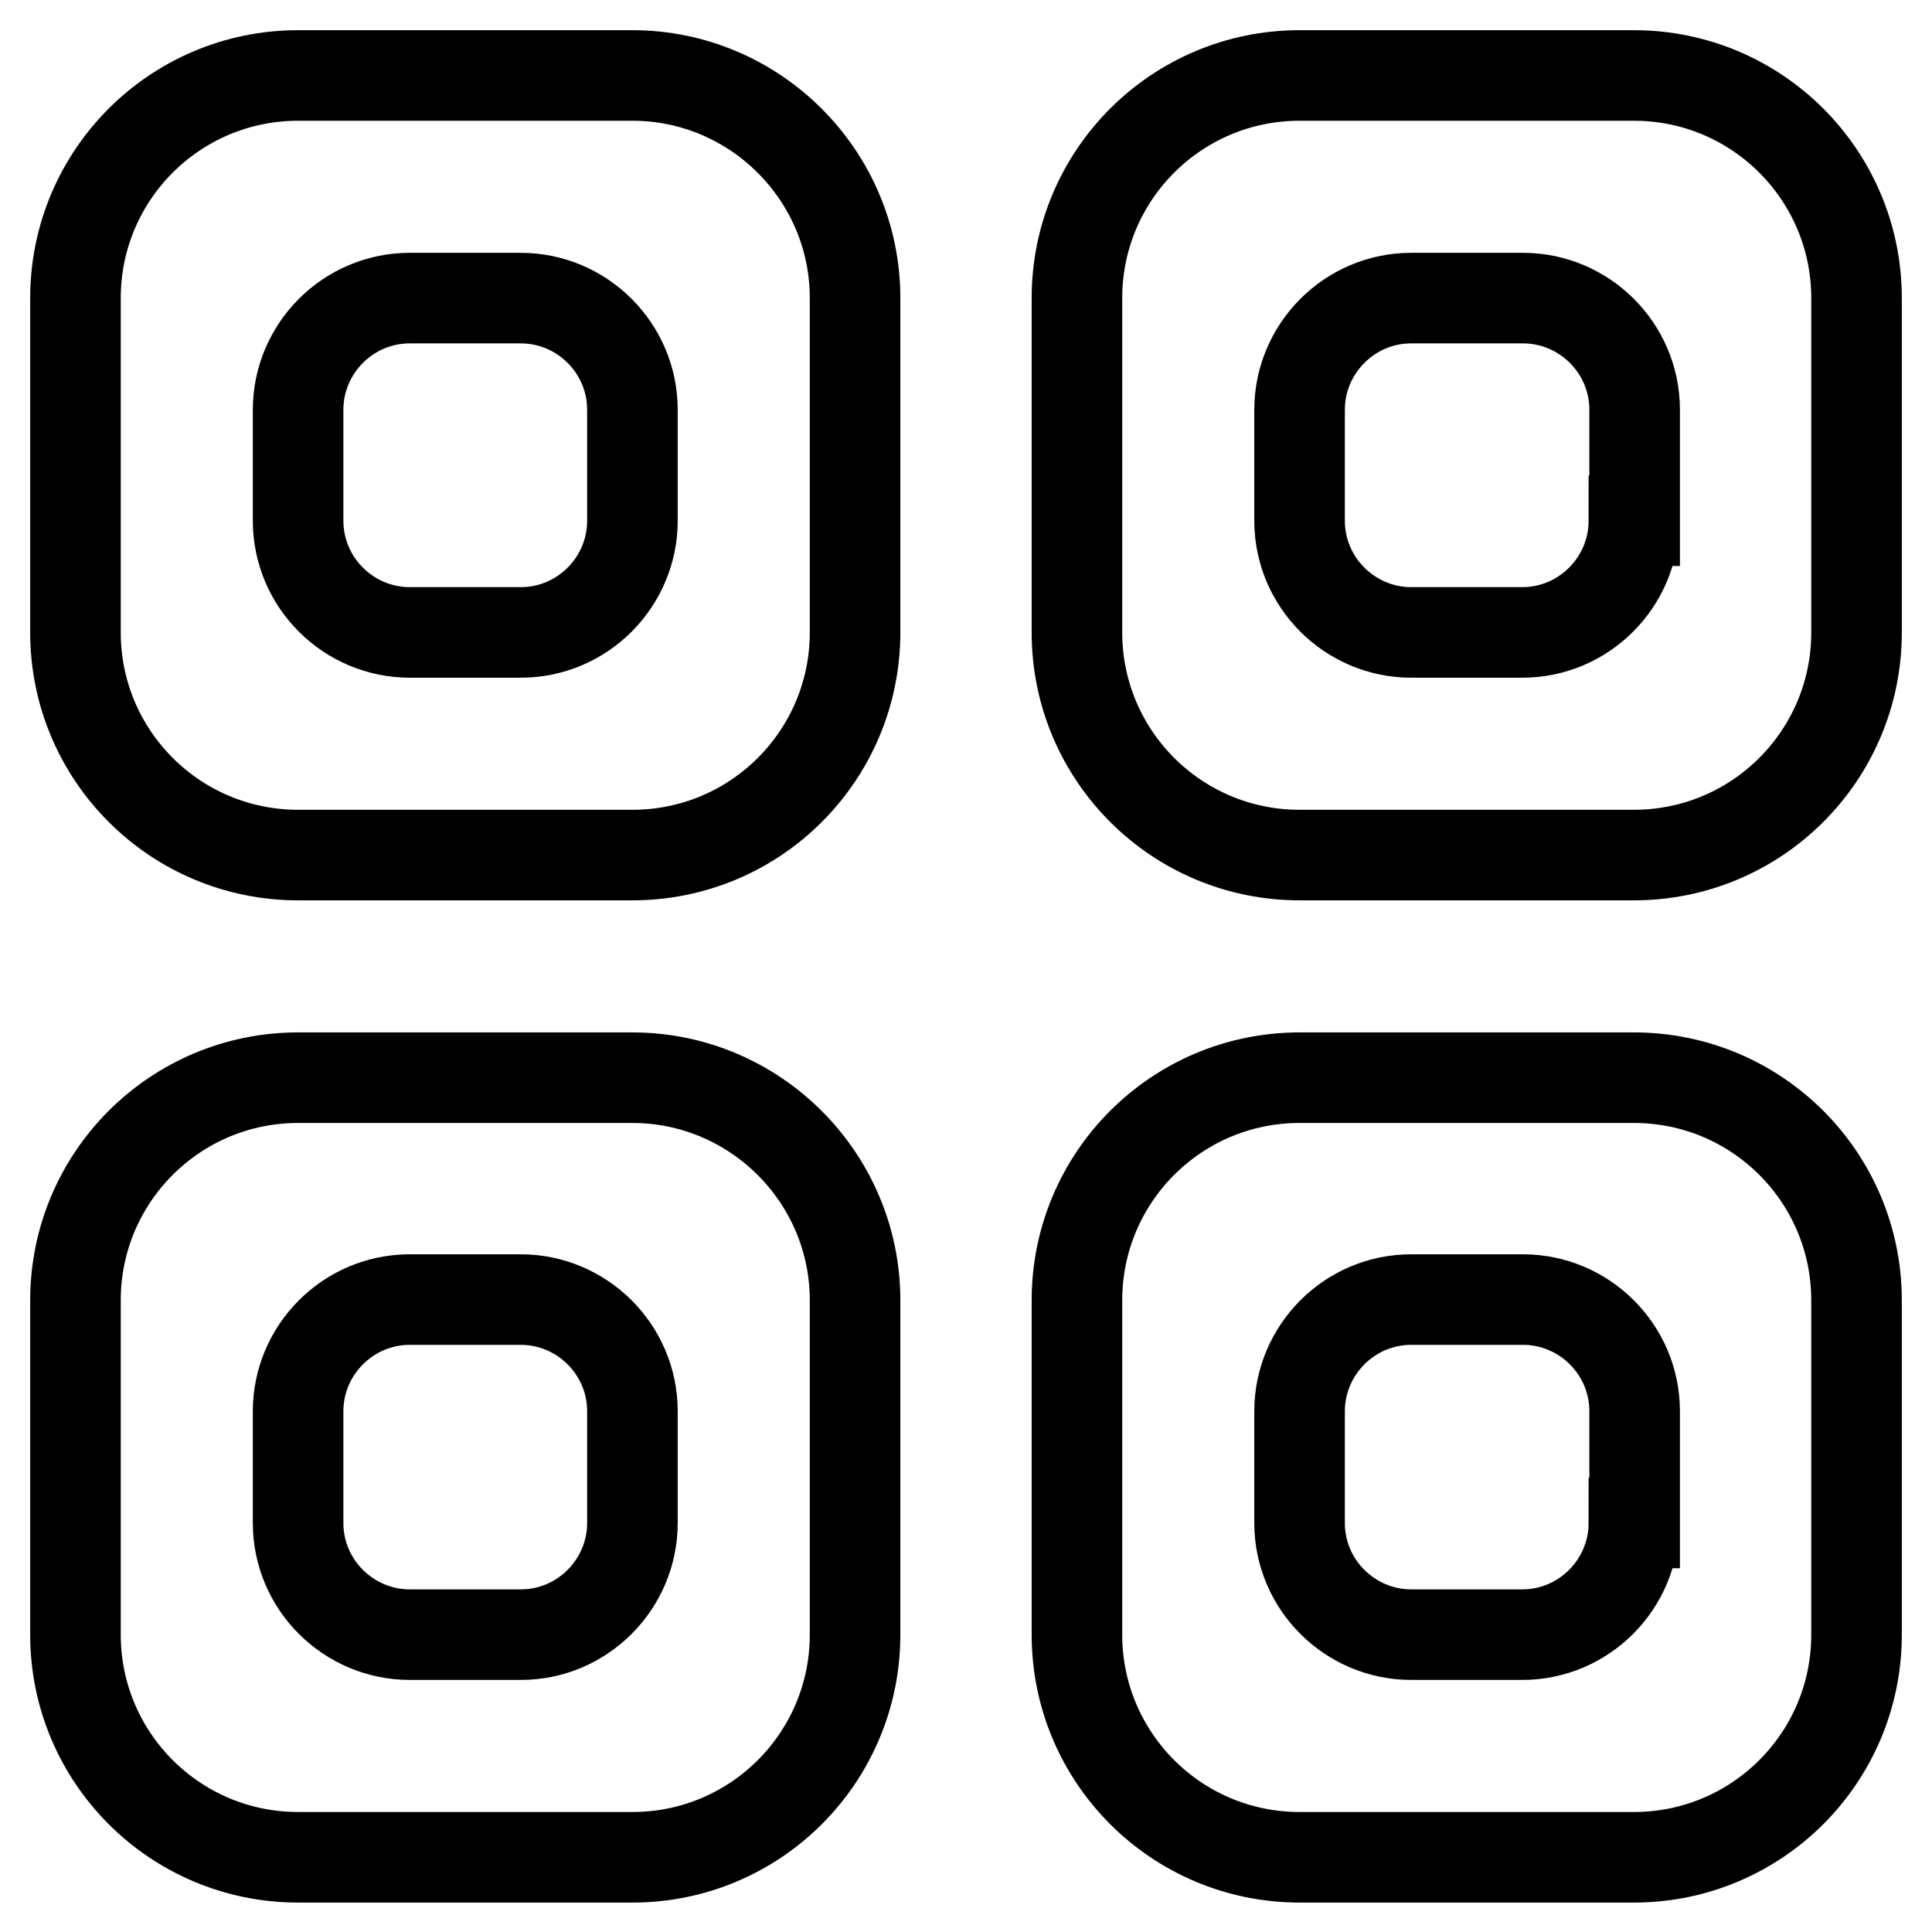
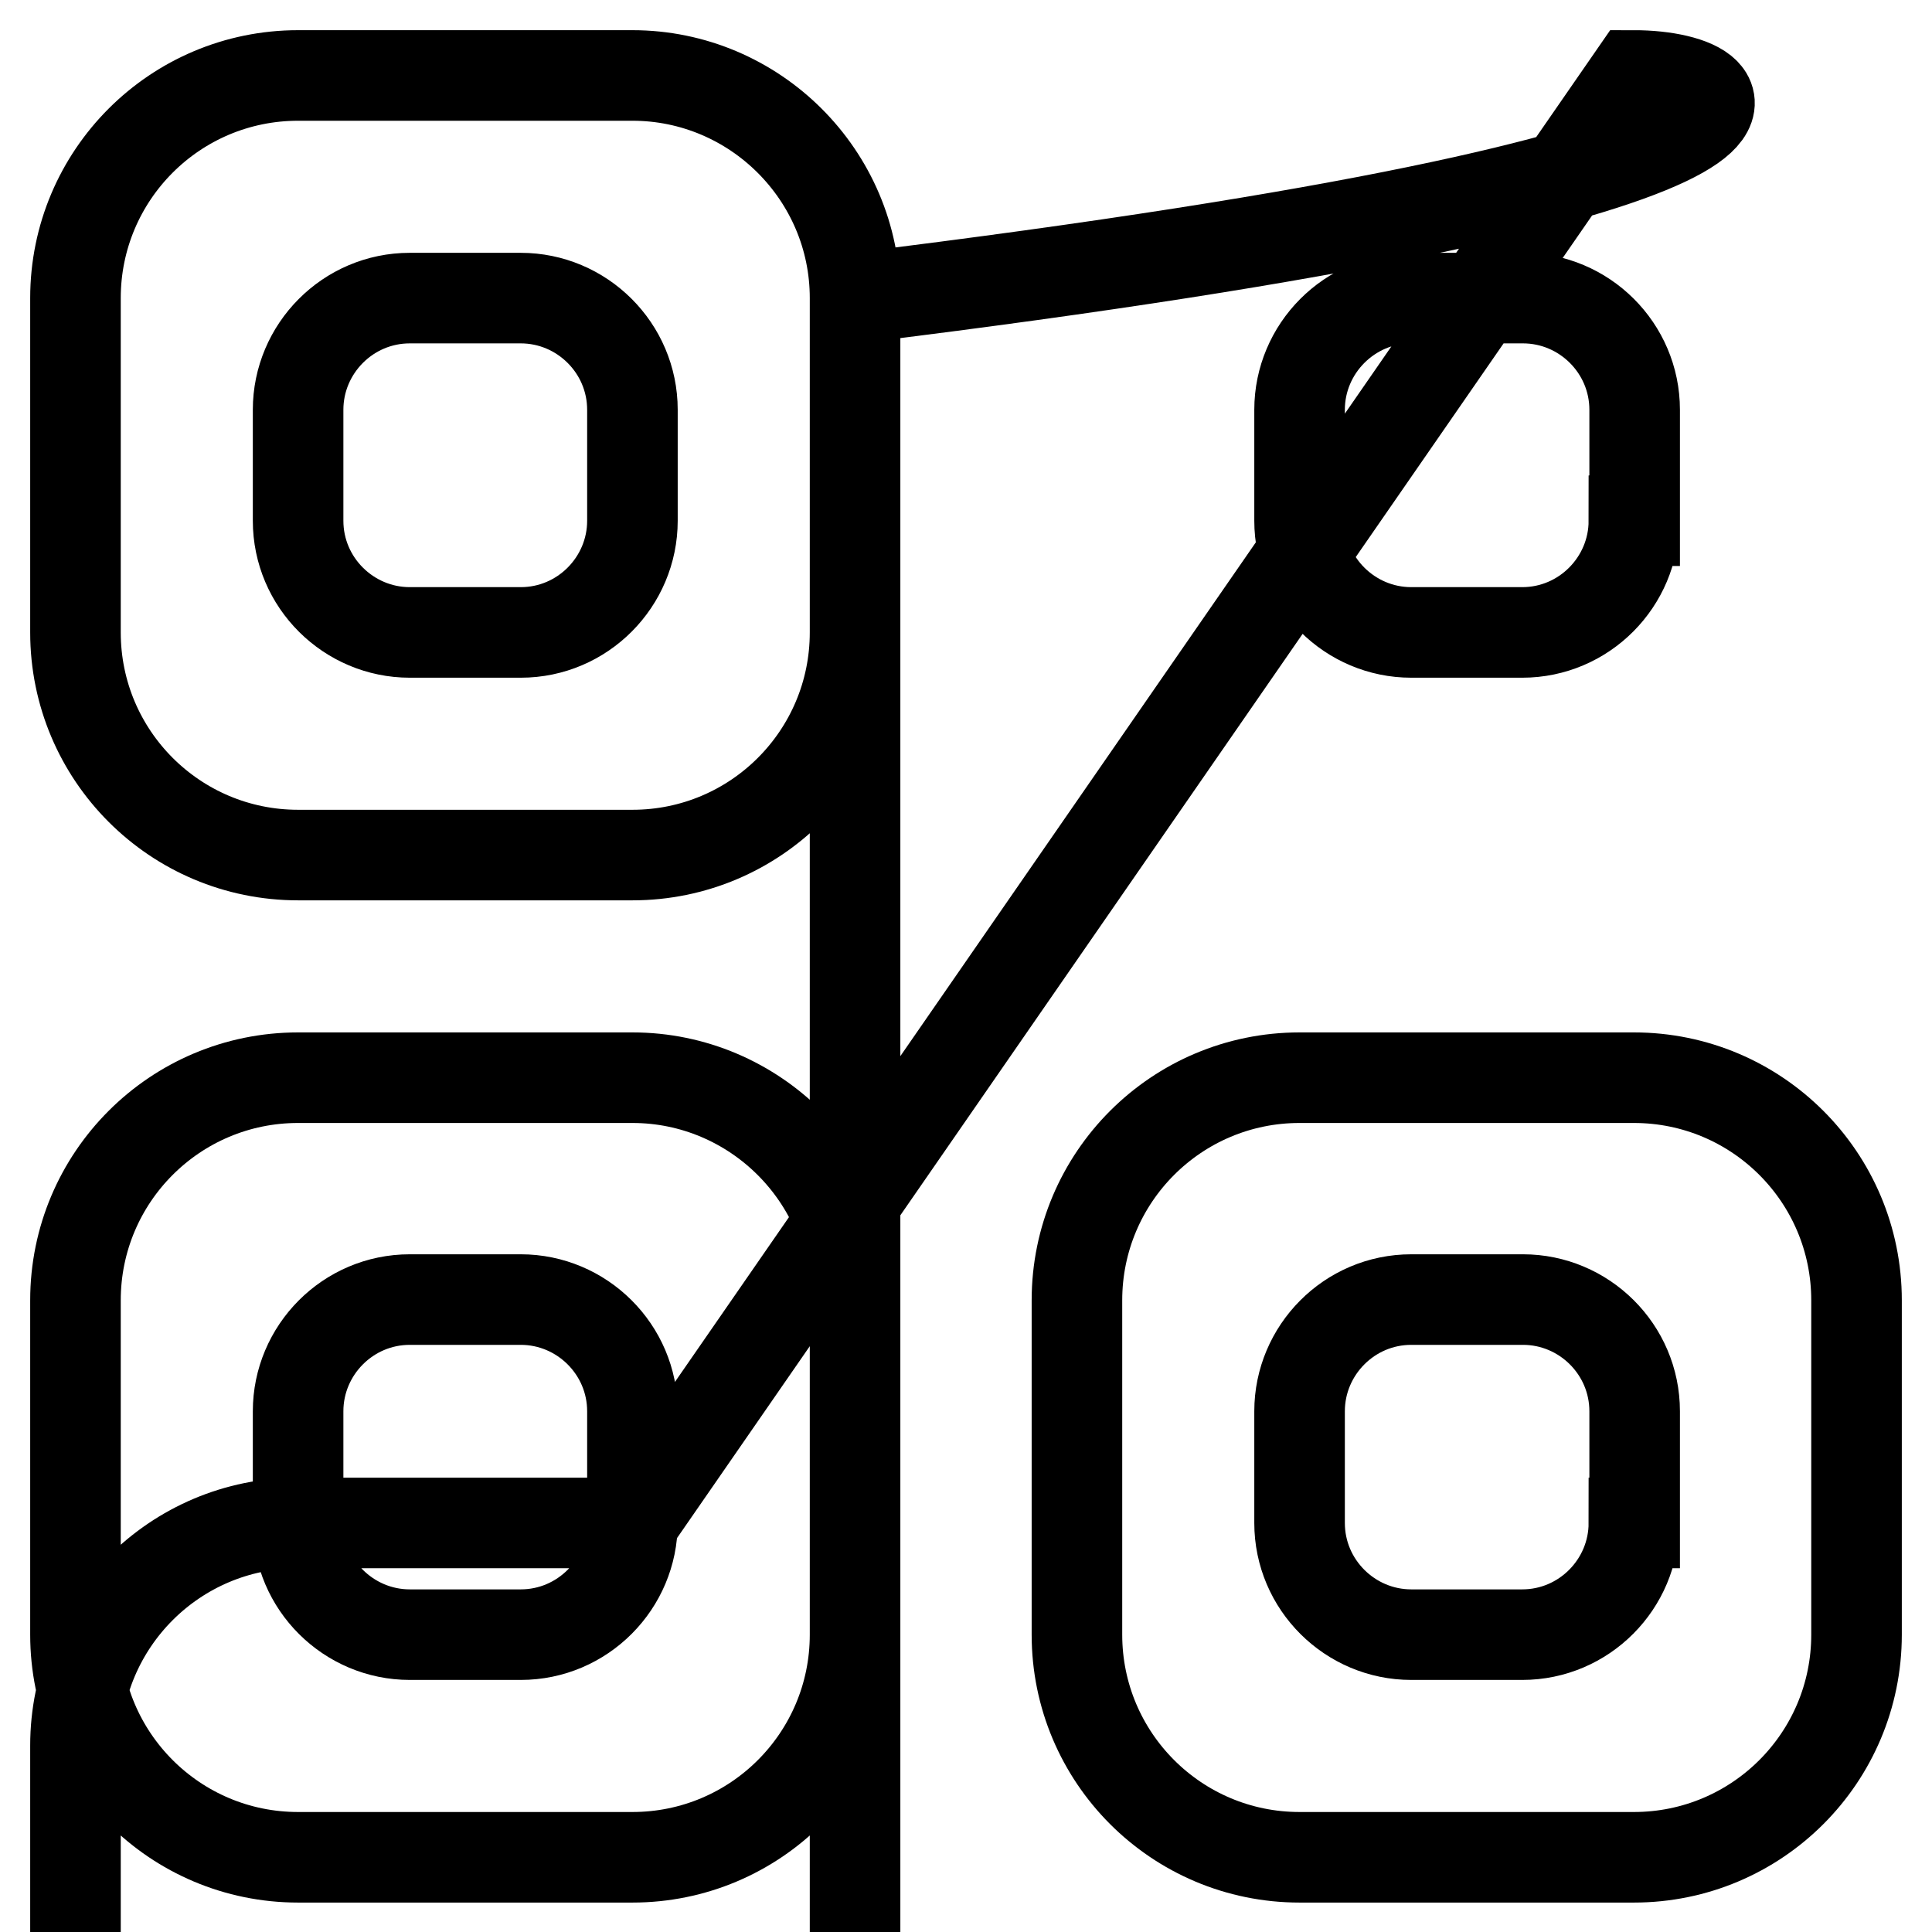
<svg xmlns="http://www.w3.org/2000/svg" version="1.1" x="0px" y="0px" viewBox="0 0 256 256" enable-background="new 0 0 256 256" xml:space="preserve">
  <g>
-     <path stroke-width="12" fill-opacity="0" stroke="#000000" d="M83.8,142.8H39.5C23.2,142.8,10,156,10,172.3v44.3c0,16.3,13.2,29.5,29.5,29.5h44.3 c16.3,0,29.5-13.2,29.5-29.5v-44.3C113.3,156,100,142.8,83.8,142.8z M83.8,201.8c0,8.1-6.6,14.8-14.8,14.8H54.3 c-8.1,0-14.8-6.6-14.8-14.8V187c0-8.1,6.6-14.8,14.8-14.8H69c8.1,0,14.8,6.6,14.8,14.8V201.8z M216.5,10h-44.3 c-16.3,0-29.5,13.2-29.5,29.5v44.3c0,16.3,13.2,29.5,29.5,29.5h44.3c16.3,0,29.5-13.2,29.5-29.5V39.5C246,23.2,232.8,10,216.5,10z  M216.5,69c0,8.1-6.6,14.8-14.8,14.8H187c-8.1,0-14.8-6.6-14.8-14.8V54.3c0-8.1,6.6-14.8,14.8-14.8h14.8c8.1,0,14.8,6.6,14.8,14.8 V69z M216.5,142.8h-44.3c-16.3,0-29.5,13.2-29.5,29.5v44.3c0,16.3,13.2,29.5,29.5,29.5h44.3c16.3,0,29.5-13.2,29.5-29.5v-44.3 C246,156,232.8,142.8,216.5,142.8z M216.5,201.8c0,8.1-6.6,14.8-14.8,14.8H187c-8.1,0-14.8-6.6-14.8-14.8V187 c0-8.1,6.6-14.8,14.8-14.8h14.8c8.1,0,14.8,6.6,14.8,14.8V201.8z M83.8,10H39.5C23.2,10,10,23.2,10,39.5v44.3 c0,16.3,13.2,29.5,29.5,29.5h44.3c16.3,0,29.5-13.2,29.5-29.5V39.5C113.3,23.2,100,10,83.8,10z M83.8,69c0,8.1-6.6,14.8-14.8,14.8 H54.3c-8.1,0-14.8-6.6-14.8-14.8V54.3c0-8.1,6.6-14.8,14.8-14.8H69c8.1,0,14.8,6.6,14.8,14.8V69z" />
+     <path stroke-width="12" fill-opacity="0" stroke="#000000" d="M83.8,142.8H39.5C23.2,142.8,10,156,10,172.3v44.3c0,16.3,13.2,29.5,29.5,29.5h44.3 c16.3,0,29.5-13.2,29.5-29.5v-44.3C113.3,156,100,142.8,83.8,142.8z M83.8,201.8c0,8.1-6.6,14.8-14.8,14.8H54.3 c-8.1,0-14.8-6.6-14.8-14.8V187c0-8.1,6.6-14.8,14.8-14.8H69c8.1,0,14.8,6.6,14.8,14.8V201.8z h-44.3 c-16.3,0-29.5,13.2-29.5,29.5v44.3c0,16.3,13.2,29.5,29.5,29.5h44.3c16.3,0,29.5-13.2,29.5-29.5V39.5C246,23.2,232.8,10,216.5,10z  M216.5,69c0,8.1-6.6,14.8-14.8,14.8H187c-8.1,0-14.8-6.6-14.8-14.8V54.3c0-8.1,6.6-14.8,14.8-14.8h14.8c8.1,0,14.8,6.6,14.8,14.8 V69z M216.5,142.8h-44.3c-16.3,0-29.5,13.2-29.5,29.5v44.3c0,16.3,13.2,29.5,29.5,29.5h44.3c16.3,0,29.5-13.2,29.5-29.5v-44.3 C246,156,232.8,142.8,216.5,142.8z M216.5,201.8c0,8.1-6.6,14.8-14.8,14.8H187c-8.1,0-14.8-6.6-14.8-14.8V187 c0-8.1,6.6-14.8,14.8-14.8h14.8c8.1,0,14.8,6.6,14.8,14.8V201.8z M83.8,10H39.5C23.2,10,10,23.2,10,39.5v44.3 c0,16.3,13.2,29.5,29.5,29.5h44.3c16.3,0,29.5-13.2,29.5-29.5V39.5C113.3,23.2,100,10,83.8,10z M83.8,69c0,8.1-6.6,14.8-14.8,14.8 H54.3c-8.1,0-14.8-6.6-14.8-14.8V54.3c0-8.1,6.6-14.8,14.8-14.8H69c8.1,0,14.8,6.6,14.8,14.8V69z" />
  </g>
</svg>